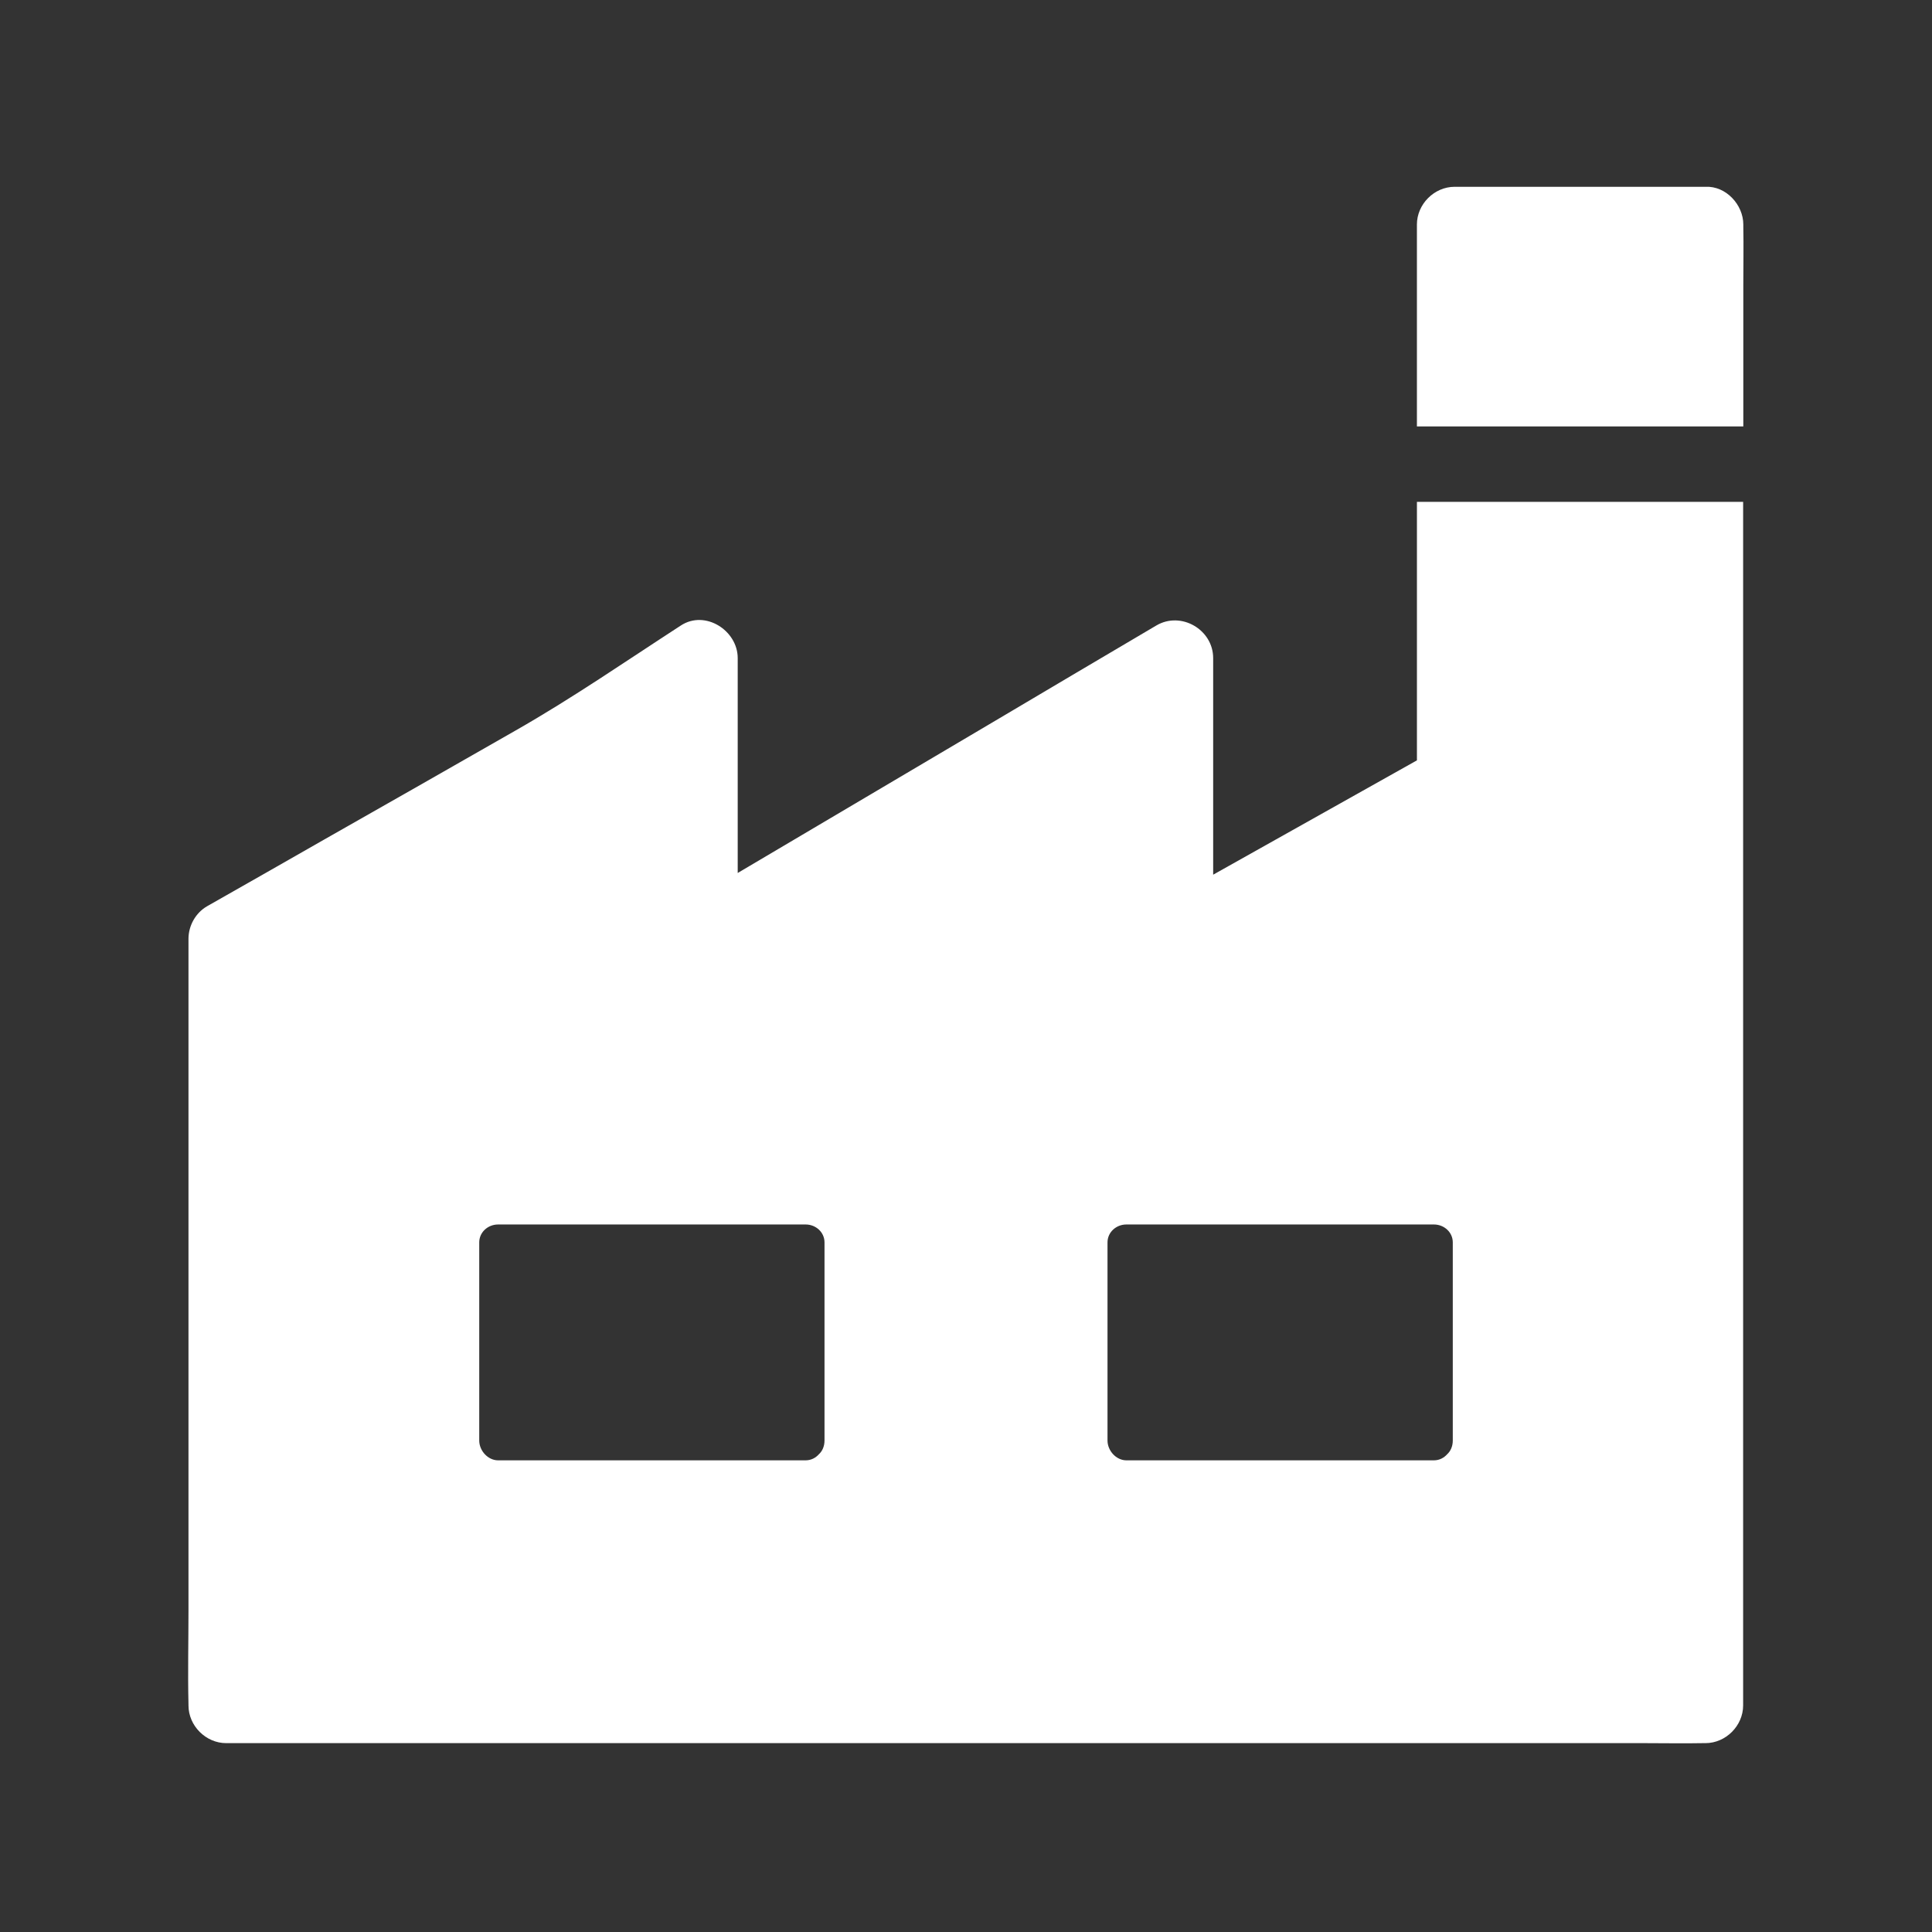
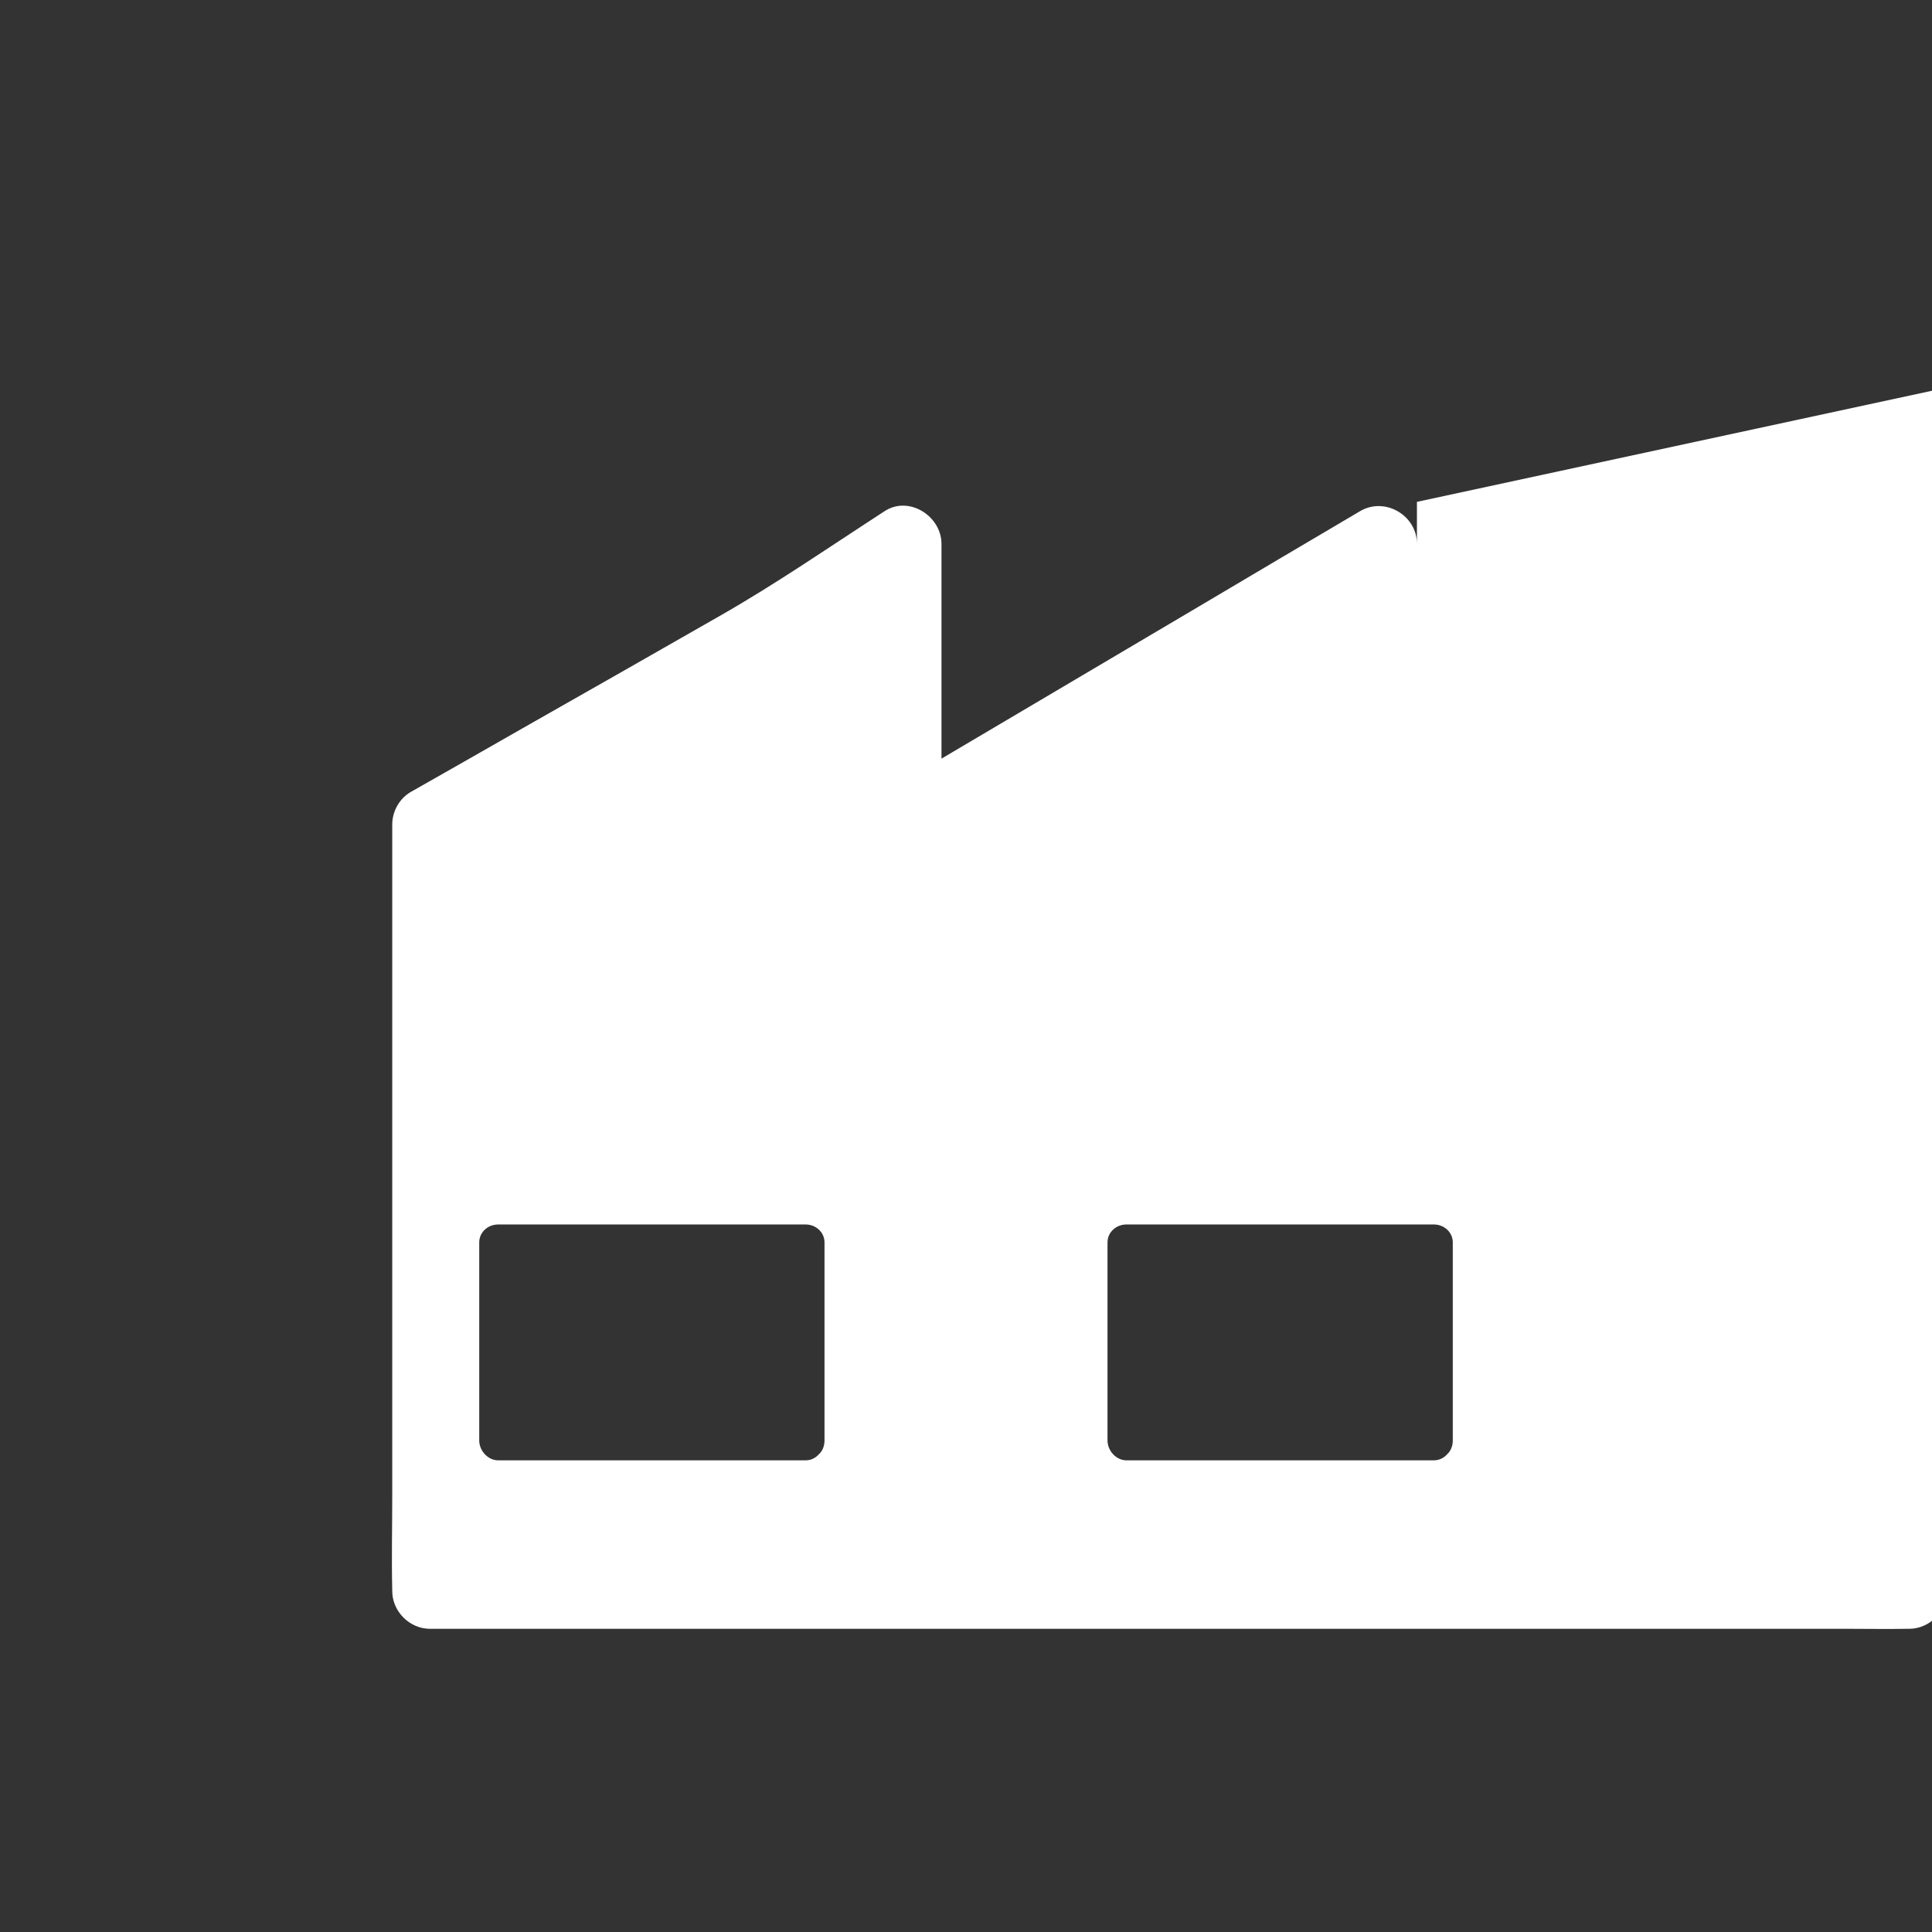
<svg xmlns="http://www.w3.org/2000/svg" height="1200pt" viewBox="0 0 1200 1200" width="1200pt">
  <rect x="0" y="0" width="1200" height="1200" fill="#333333" stroke="none" />
  <g fill="#fff">
-     <path d="m880.08 311.72v160.55l-126.56 71.016v-134.53c0-17.695-19.922-29.297-35.273-20.273-33.398 19.688-66.68 39.375-100.08 59.18-52.969 31.289-105.94 62.578-158.79 93.867-.352.234-.703.469-1.172.703v-133.48c0-17.109-20.156-30.117-35.273-20.273-33.984 22.031-67.383 45.117-102.54 65.156-39.727 22.734-79.453 45.352-119.3 67.969-24.141 13.828-48.281 27.539-72.422 41.25-7.148 4.102-11.602 12.07-11.602 20.273v417.3c0 19.336-.469 38.672 0 58.008v.82c0 12.656 10.781 23.438 23.438 23.438h881.25c11.953 0 23.906.234 35.977 0h1.523c12.656 0 23.438-10.781 23.438-23.438v-747.54zm-582.42 583.01v-123.05c0-6.328 5.391-11.133 11.719-11.133h191.02c6.328 0 11.719 4.805 11.719 11.133v123.05c0 3.633-1.406 6.68-3.516 8.555-1.875 2.109-4.688 3.75-8.203 3.75h-191.02c-6.328 0-11.719-5.977-11.719-12.305zm604.69 0c0 3.633-1.406 6.68-3.516 8.555-1.875 2.109-4.688 3.75-8.203 3.75h-191.02c-6.328 0-11.719-5.977-11.719-12.305v-123.05c0-6.328 5.391-11.133 11.719-11.133h191.02c6.328 0 11.719 4.805 11.719 11.133z" />
-     <path d="m1082.8 176.84v88.008h-202.73v-125.39c0-12.656 10.781-23.438 23.438-23.438h155.86c12.656-.586 23.438 11.133 23.438 23.438v1.523.117c.234 11.836 0 23.789 0 35.742z" />
+     <path d="m880.08 311.72v160.55v-134.53c0-17.695-19.922-29.297-35.273-20.273-33.398 19.688-66.68 39.375-100.08 59.18-52.969 31.289-105.94 62.578-158.79 93.867-.352.234-.703.469-1.172.703v-133.48c0-17.109-20.156-30.117-35.273-20.273-33.984 22.031-67.383 45.117-102.54 65.156-39.727 22.734-79.453 45.352-119.3 67.969-24.141 13.828-48.281 27.539-72.422 41.25-7.148 4.102-11.602 12.07-11.602 20.273v417.3c0 19.336-.469 38.672 0 58.008v.82c0 12.656 10.781 23.438 23.438 23.438h881.25c11.953 0 23.906.234 35.977 0h1.523c12.656 0 23.438-10.781 23.438-23.438v-747.54zm-582.42 583.01v-123.05c0-6.328 5.391-11.133 11.719-11.133h191.02c6.328 0 11.719 4.805 11.719 11.133v123.05c0 3.633-1.406 6.68-3.516 8.555-1.875 2.109-4.688 3.75-8.203 3.75h-191.02c-6.328 0-11.719-5.977-11.719-12.305zm604.69 0c0 3.633-1.406 6.68-3.516 8.555-1.875 2.109-4.688 3.75-8.203 3.75h-191.02c-6.328 0-11.719-5.977-11.719-12.305v-123.05c0-6.328 5.391-11.133 11.719-11.133h191.02c6.328 0 11.719 4.805 11.719 11.133z" />
  </g>
</svg>